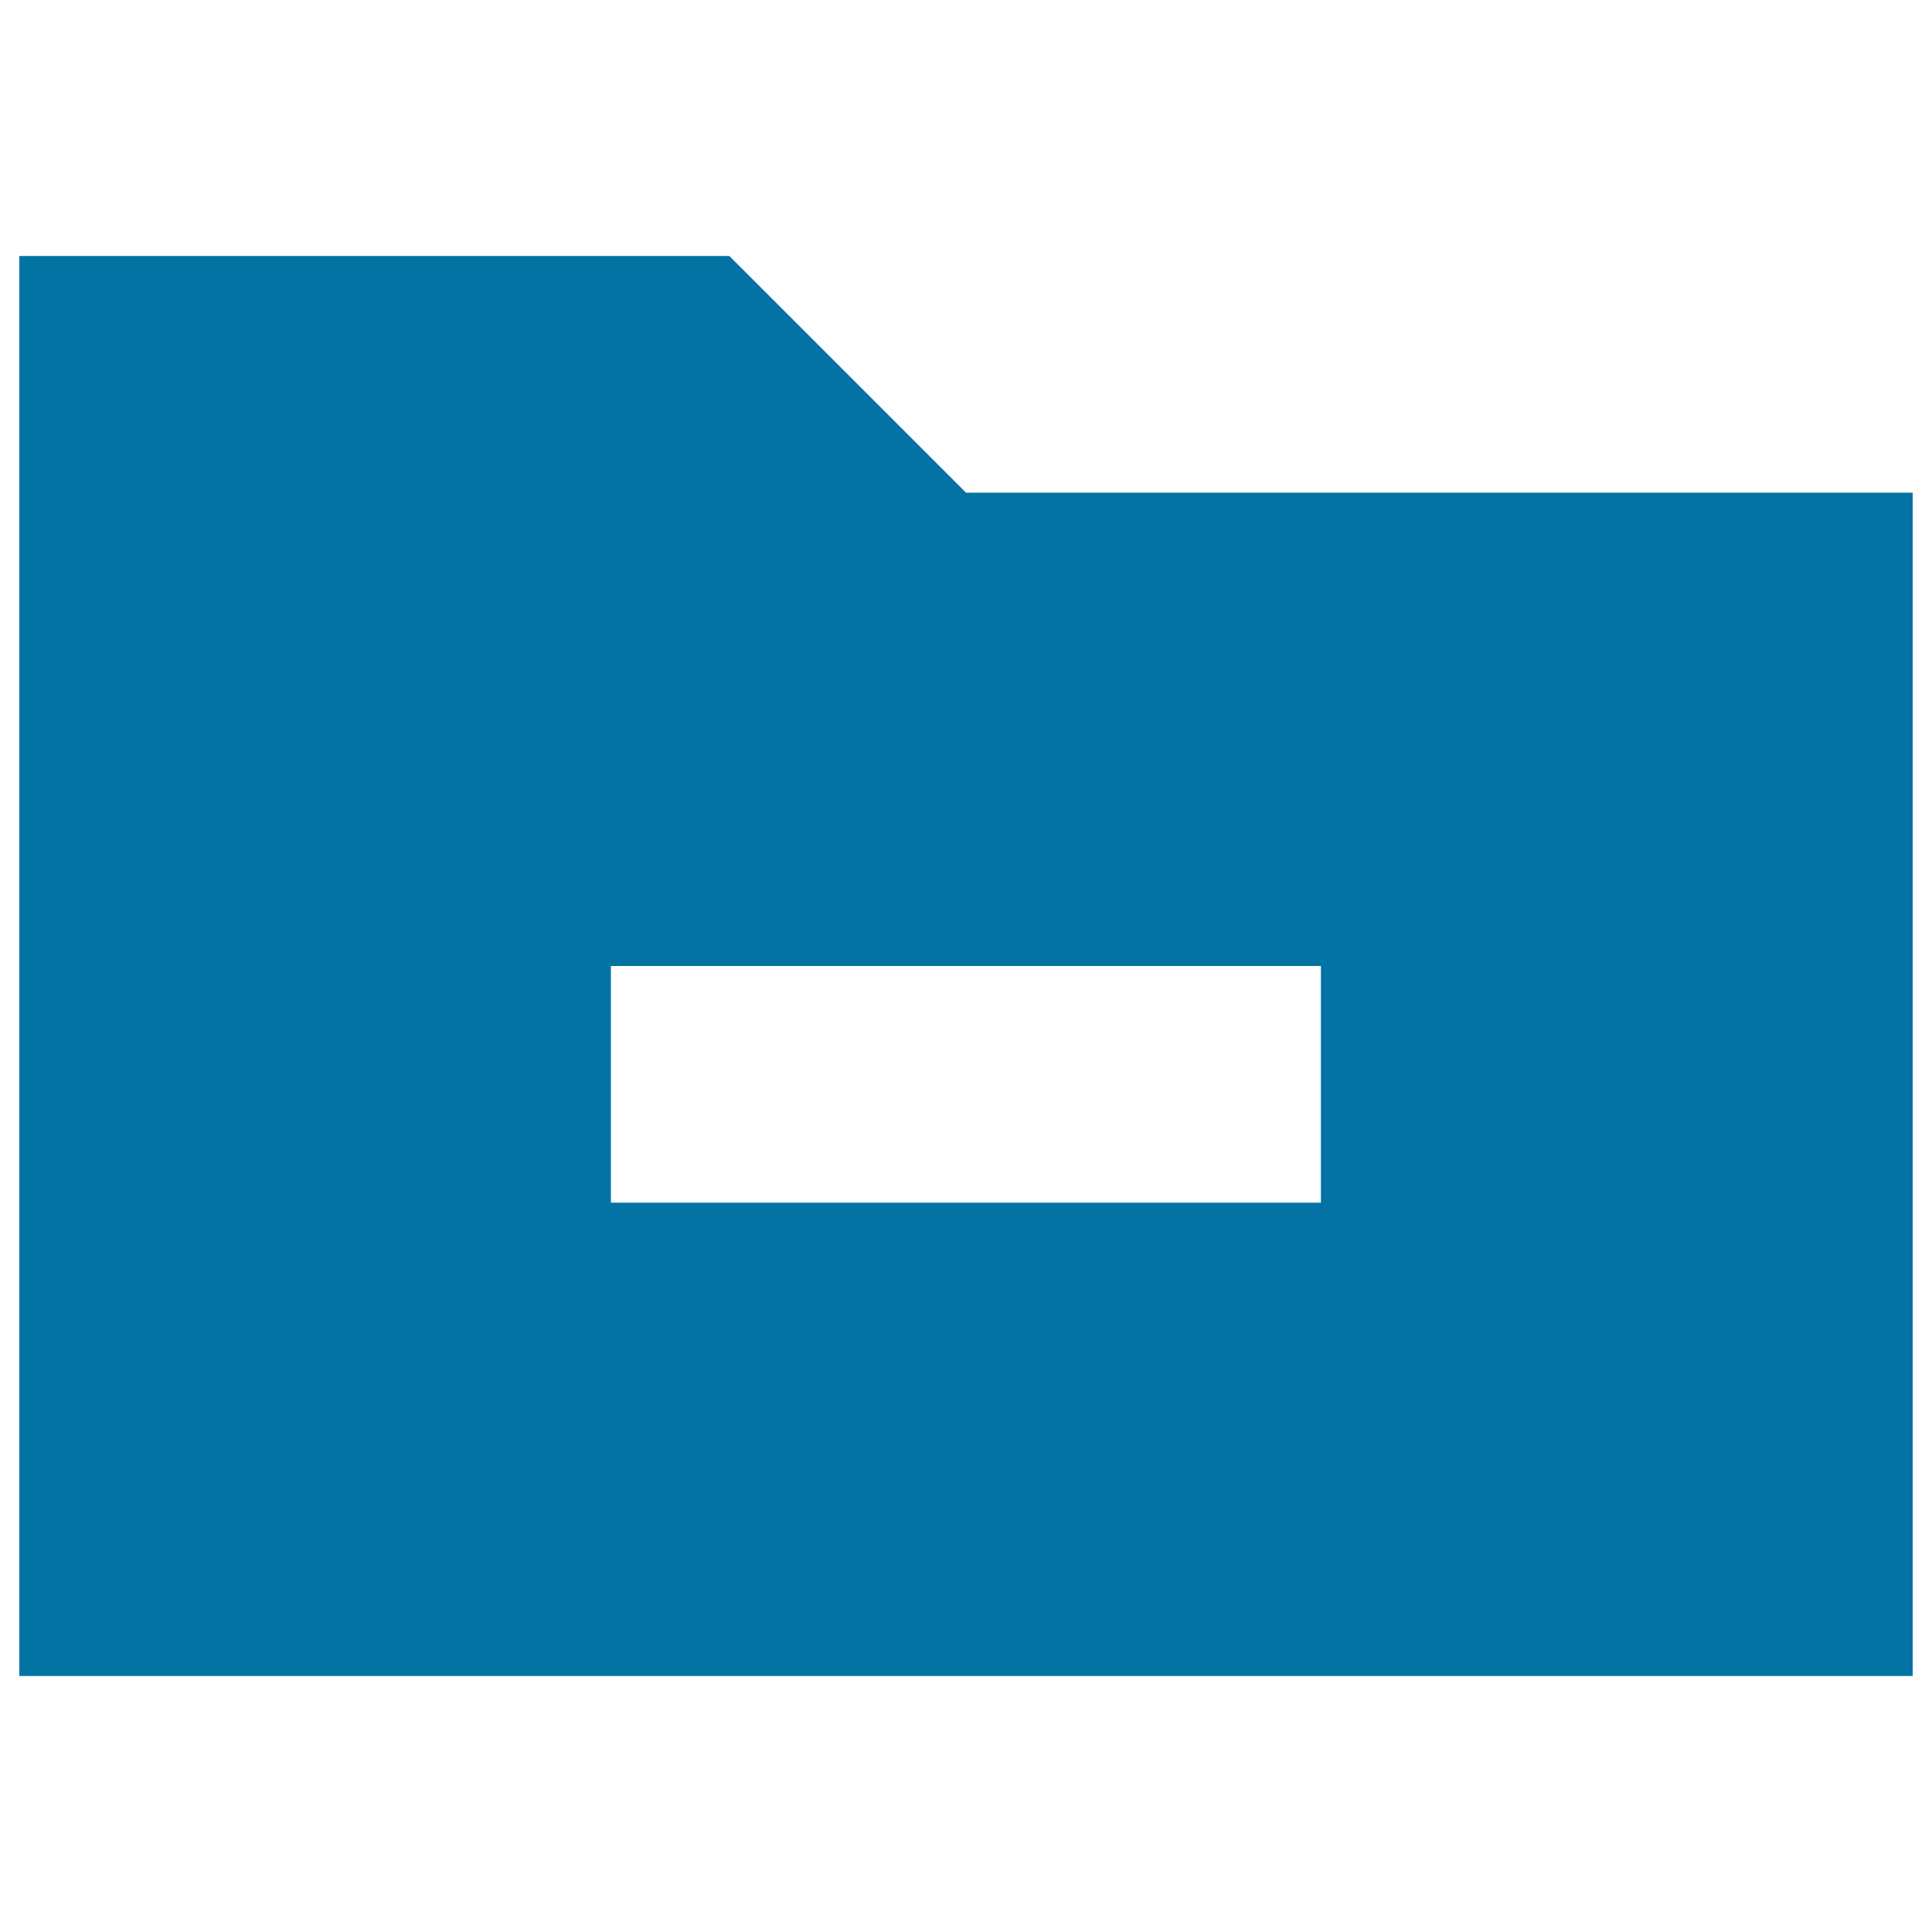
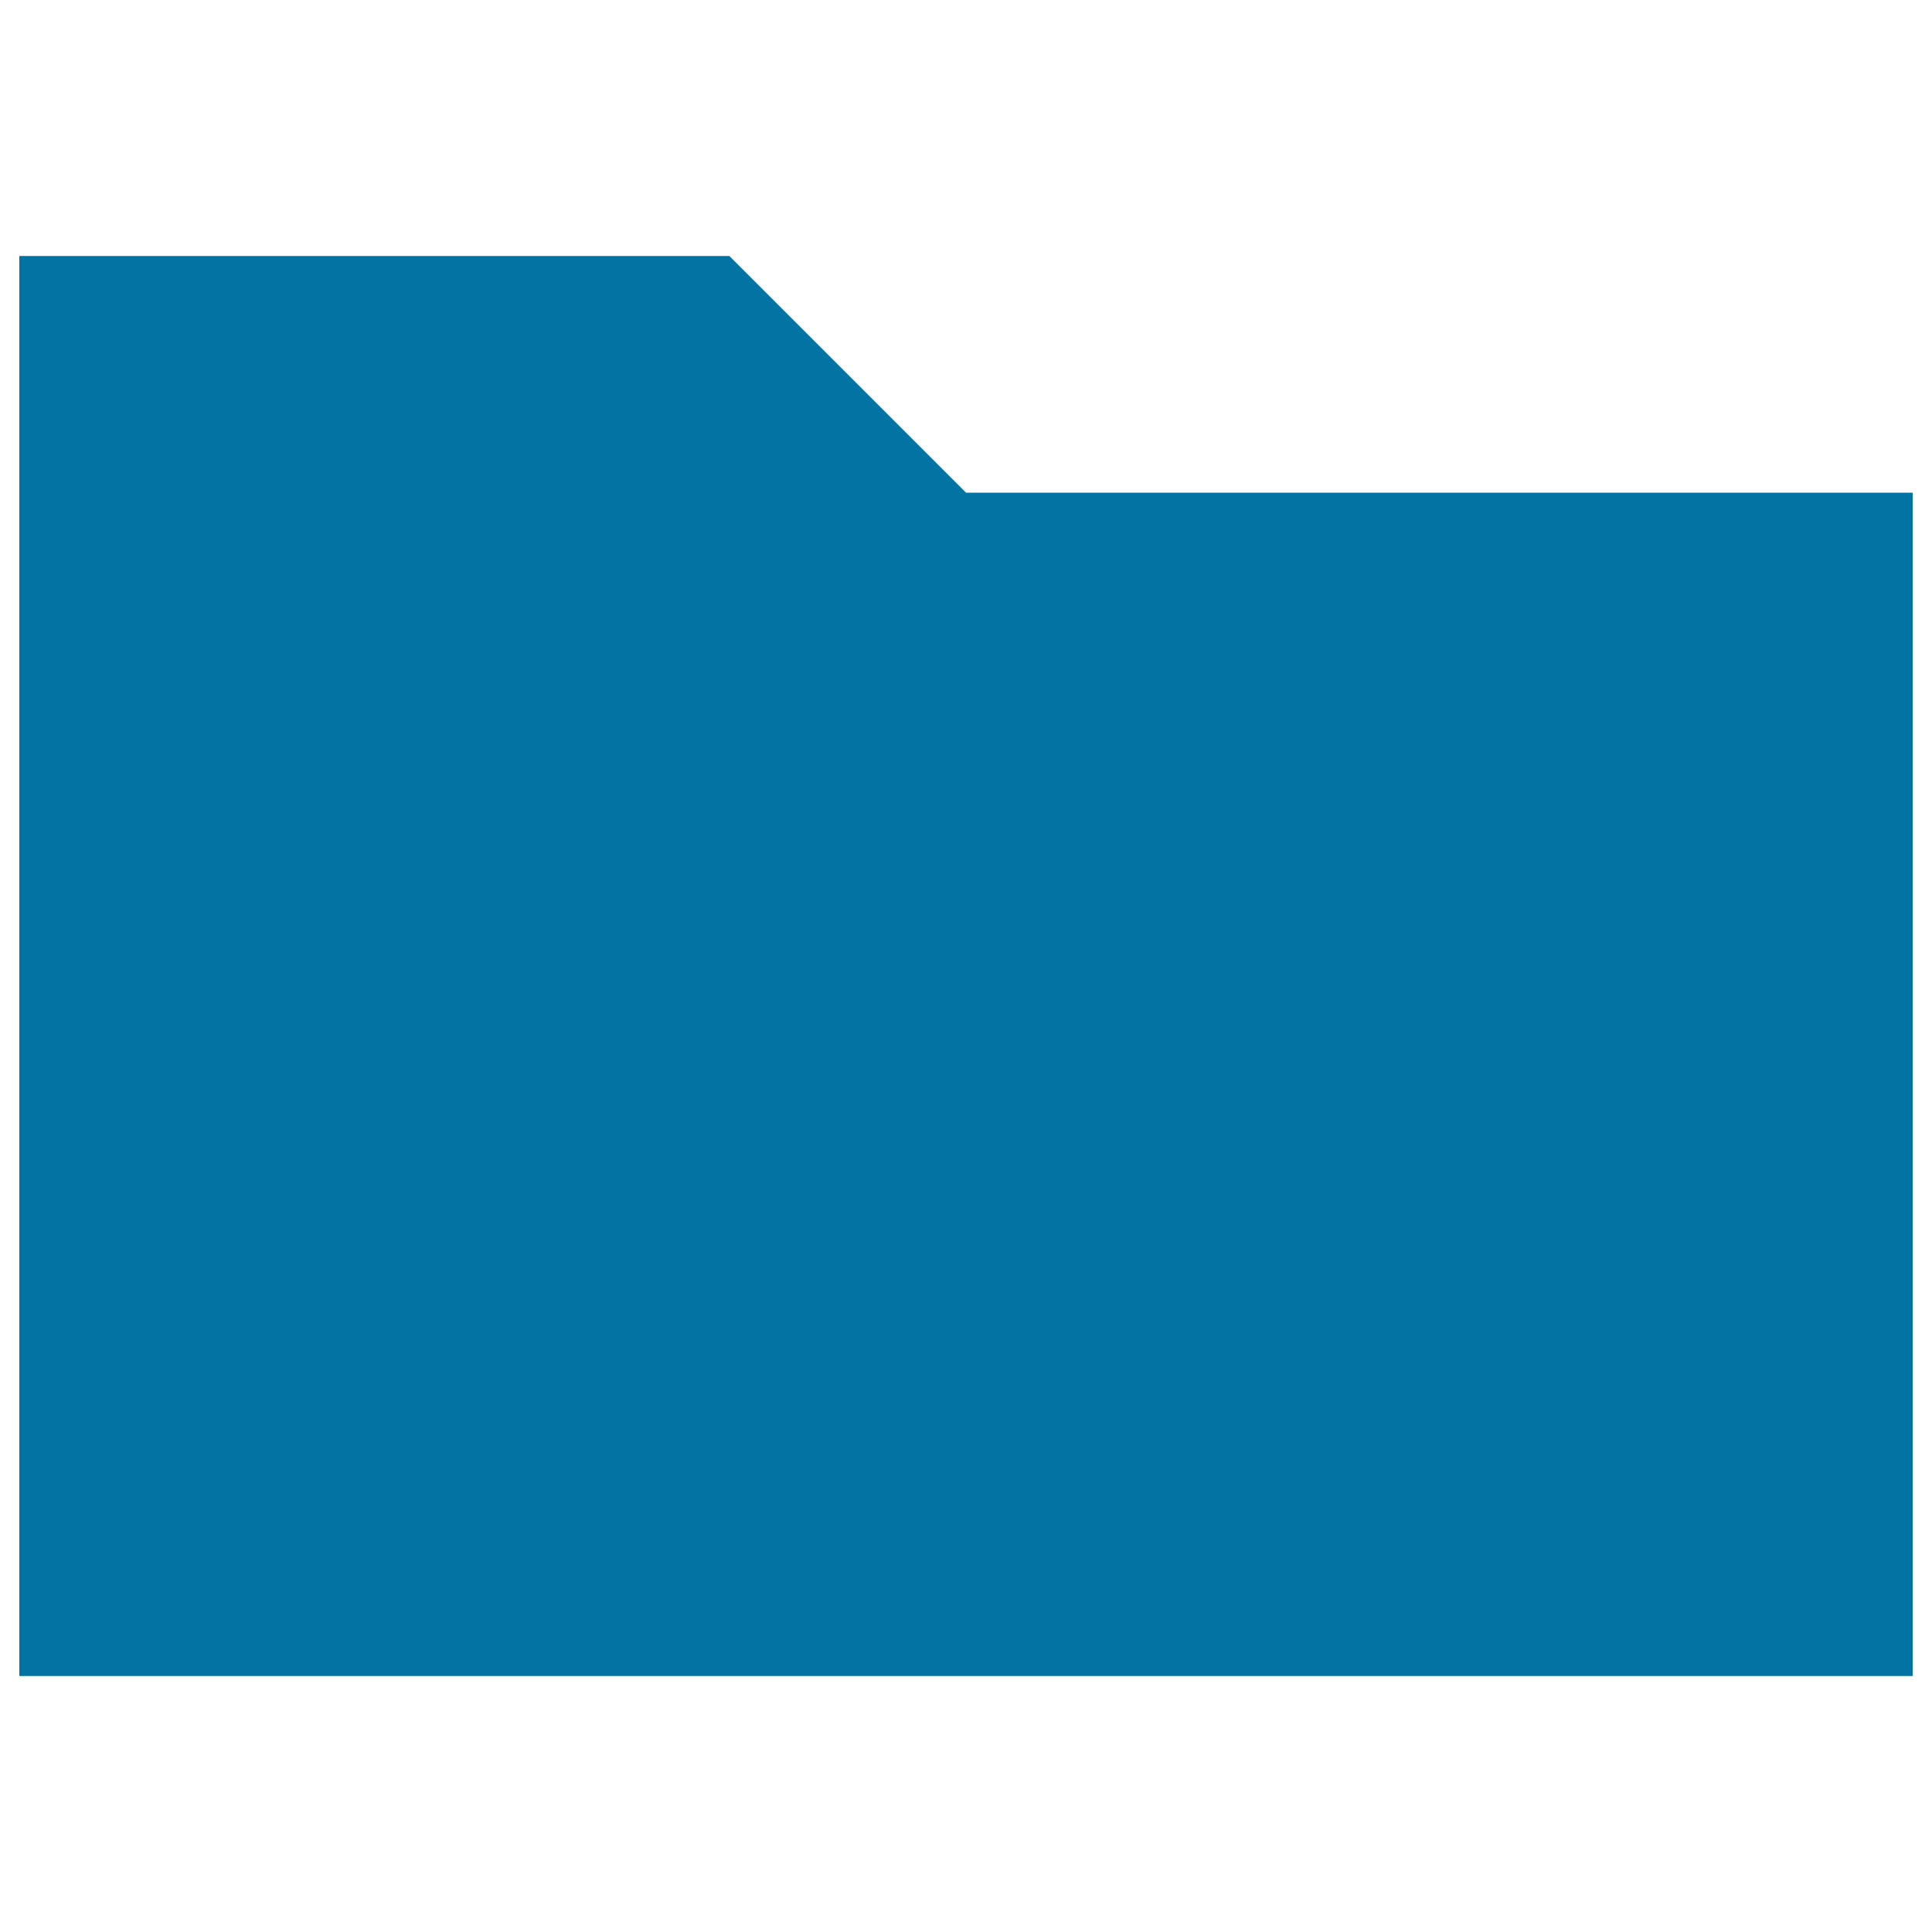
<svg xmlns="http://www.w3.org/2000/svg" viewBox="0 0 1000 1000" style="fill:#0273a2">
  <title>Folder Black Shape With A Minus Sign SVG icon</title>
  <g>
-     <path d="M500,255L377.5,132.5H10v735h980V255H500z M683.8,622.5H316.2V500h367.5V622.5z" />
+     <path d="M500,255L377.5,132.5H10v735h980V255H500z M683.8,622.5H316.2h367.5V622.5z" />
  </g>
</svg>